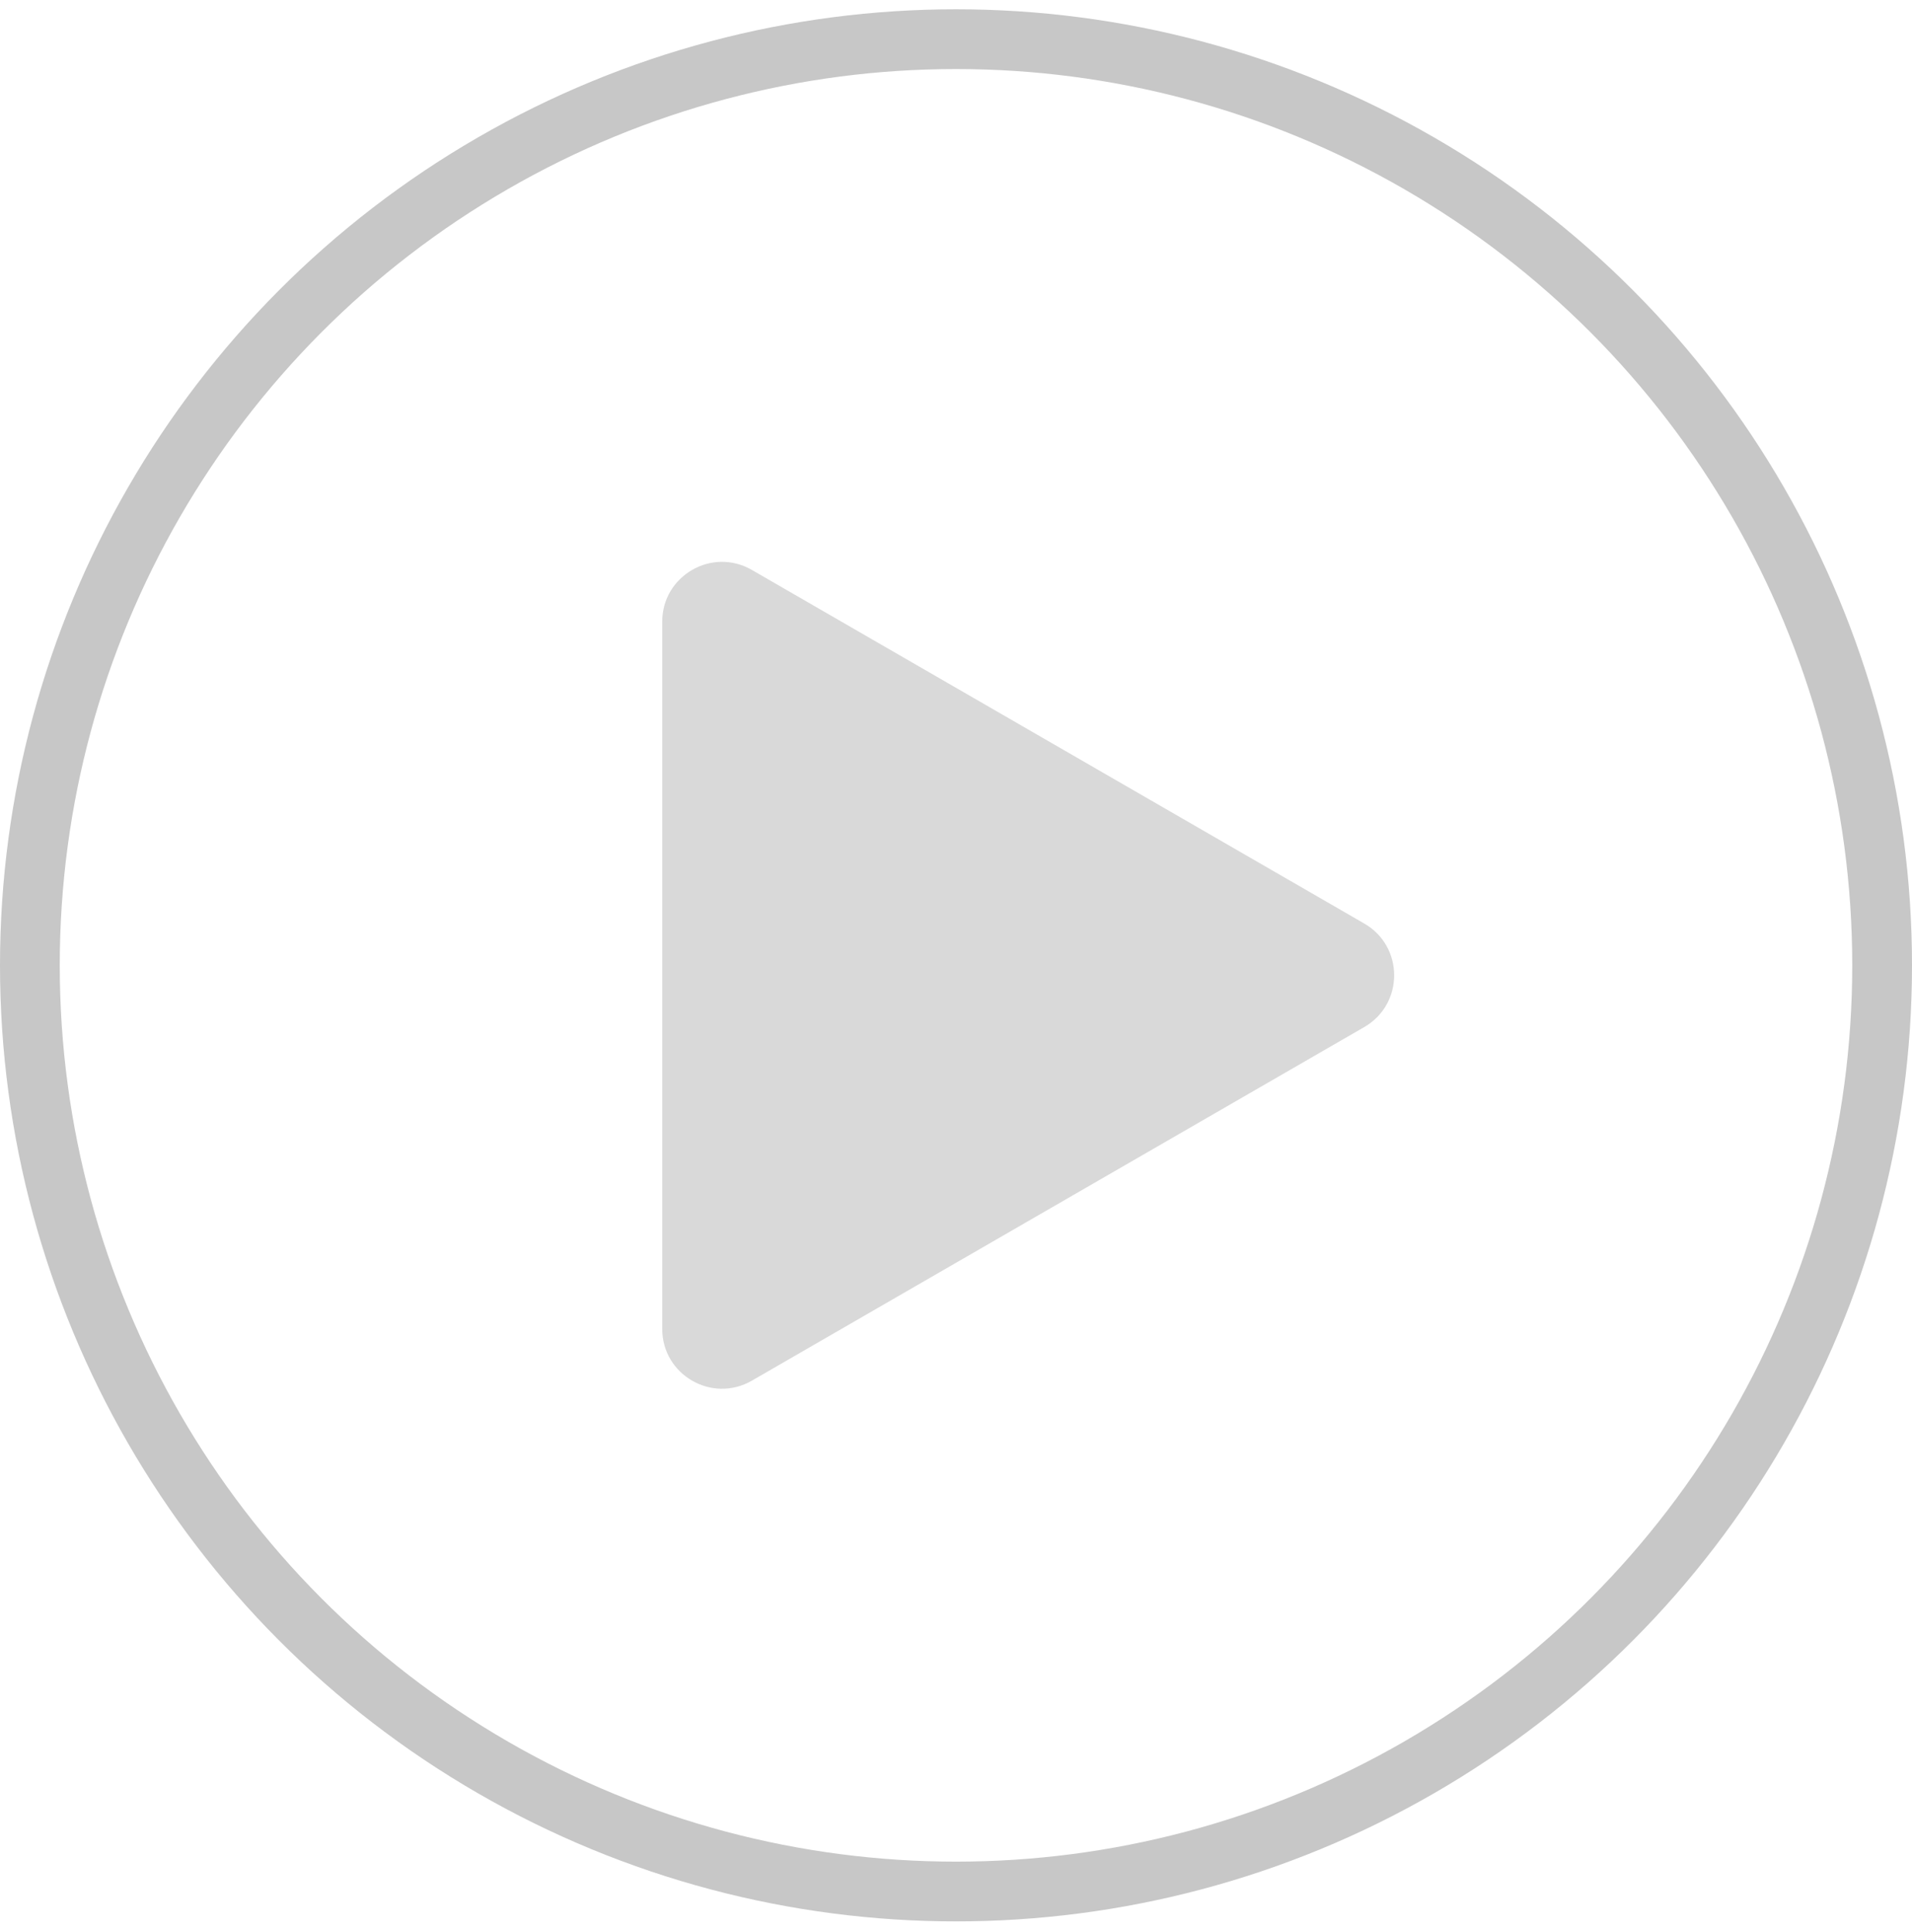
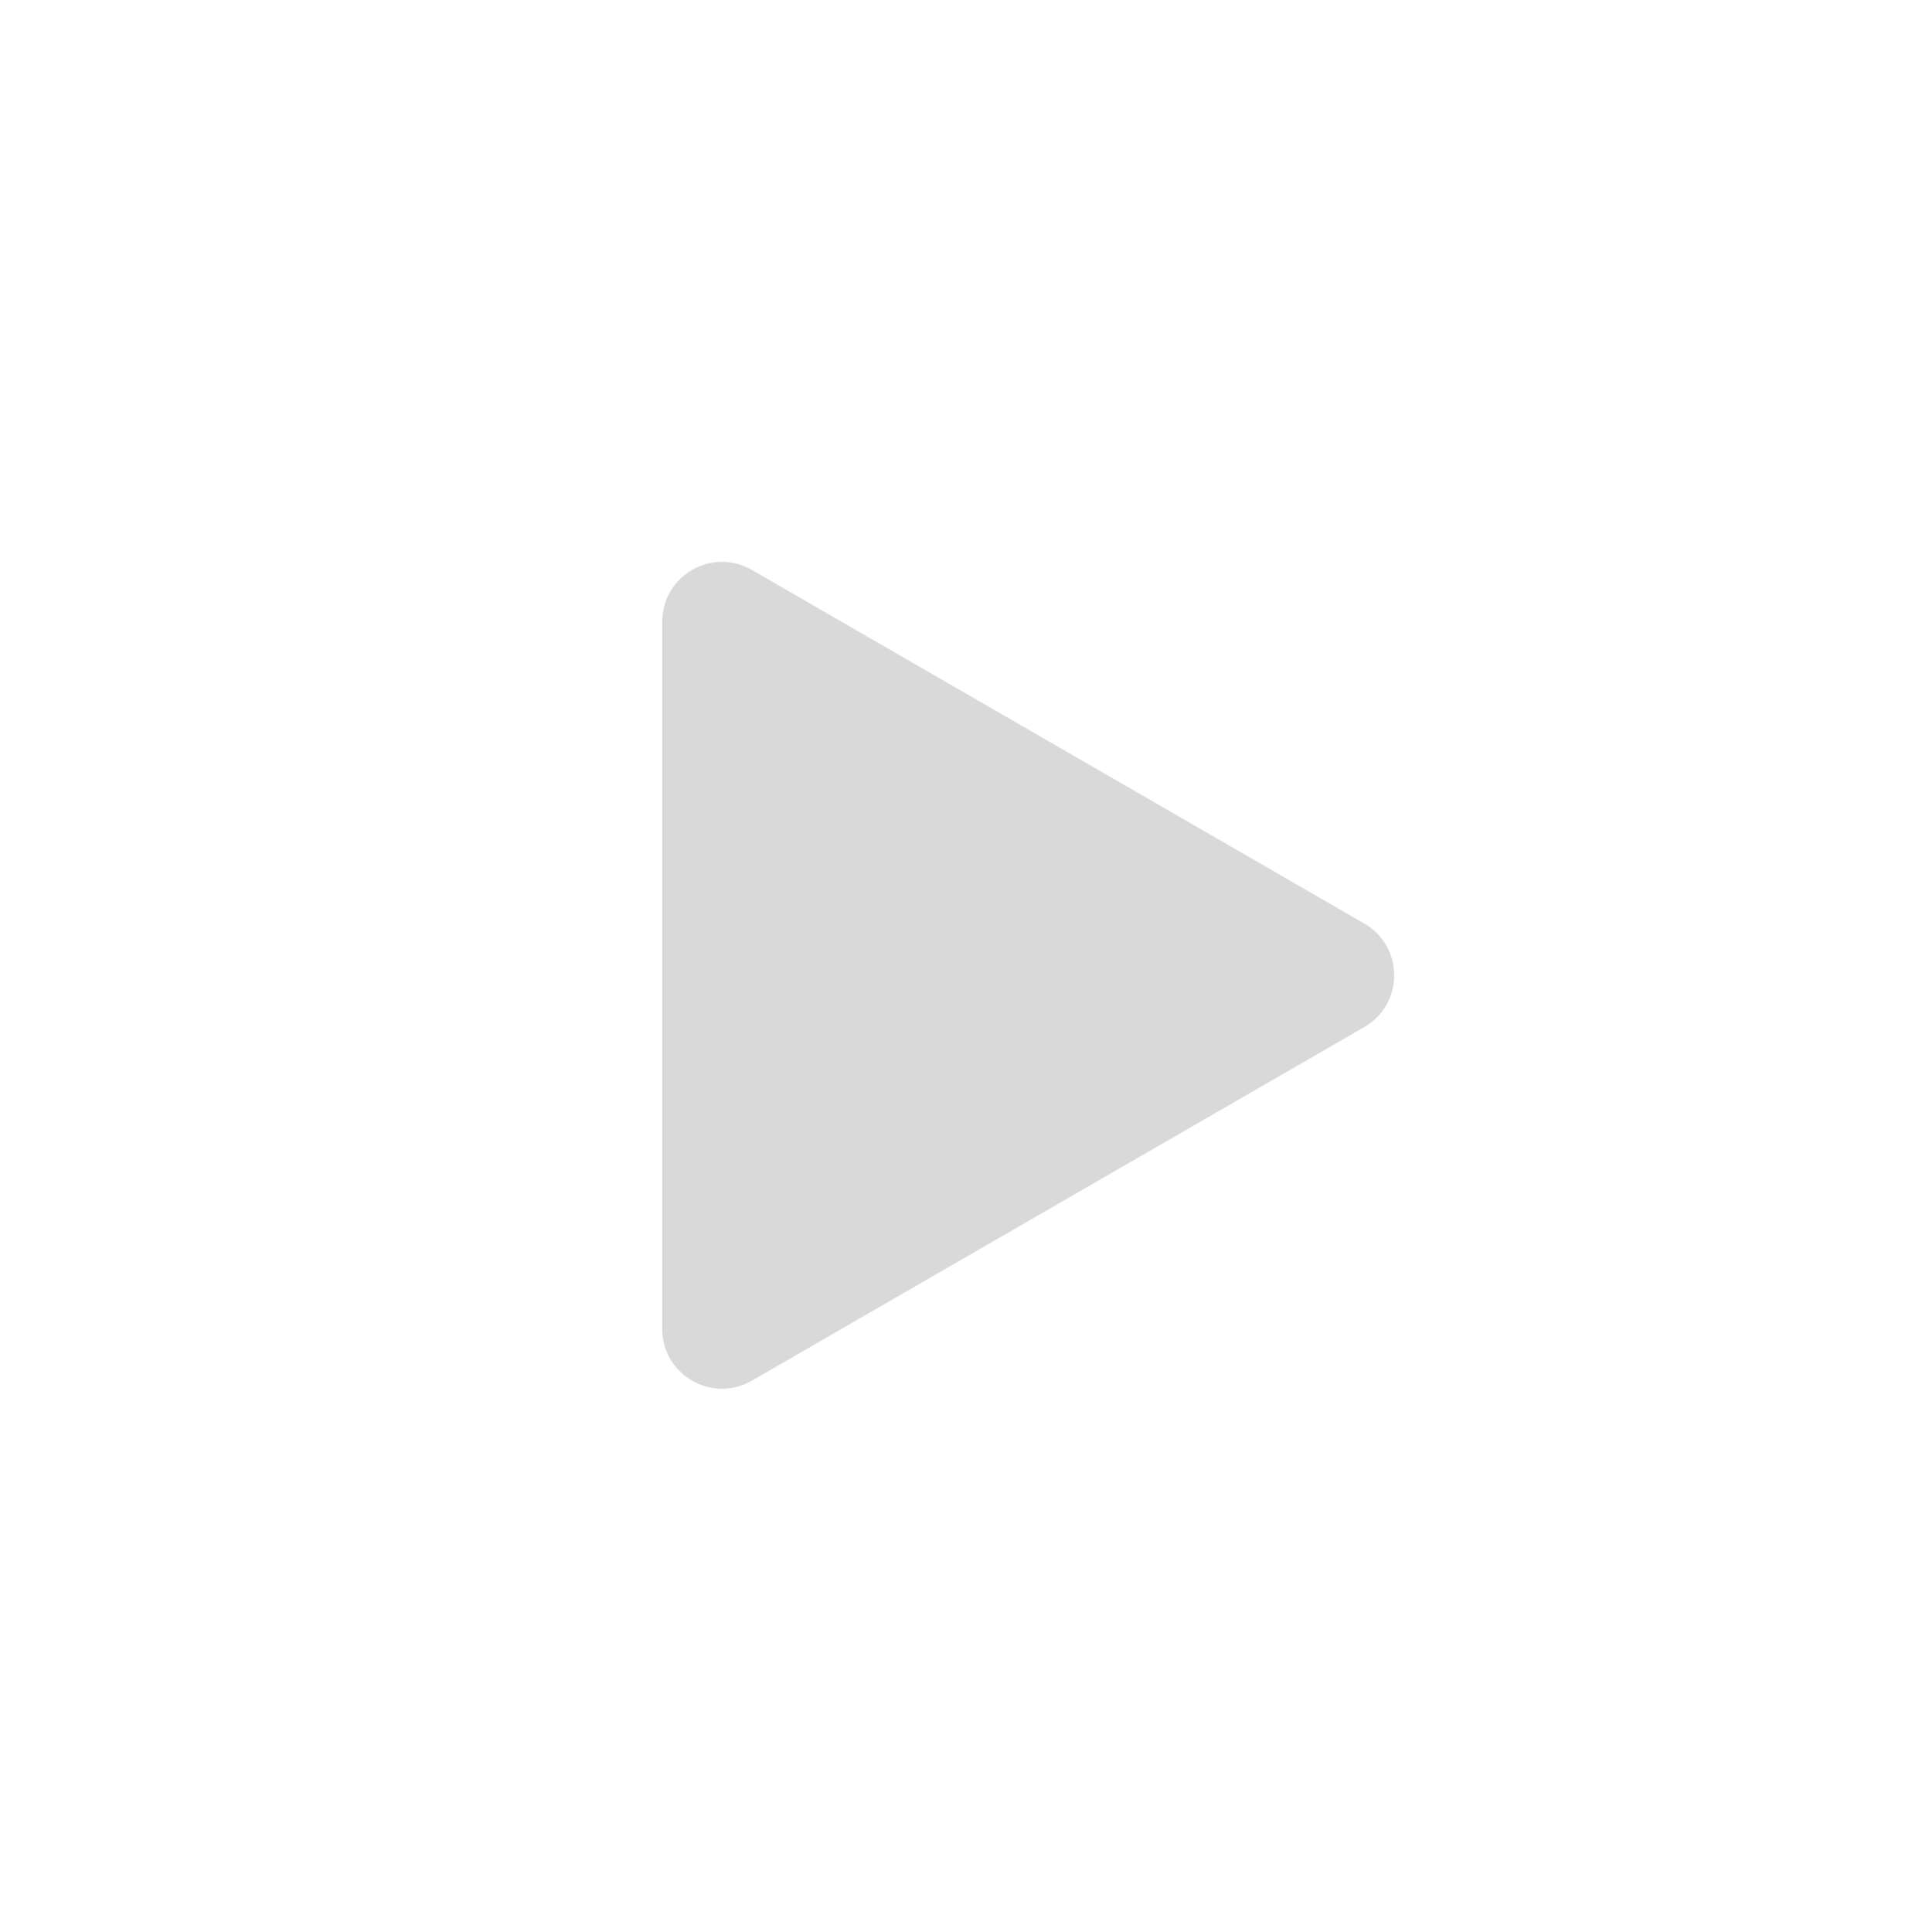
<svg xmlns="http://www.w3.org/2000/svg" width="96" height="97" viewBox="0 0 96 97" fill="none">
-   <circle cx="48" cy="48.466" r="46.5" stroke="#C7C7C7" stroke-width="3" />
  <path d="M68.5 46.368C70.5 47.523 70.5 50.409 68.5 51.564L37.75 69.318C35.75 70.472 33.25 69.029 33.25 66.72L33.25 31.212C33.25 28.903 35.75 27.46 37.75 28.614L68.5 46.368Z" fill="#D9D9D9" />
</svg>